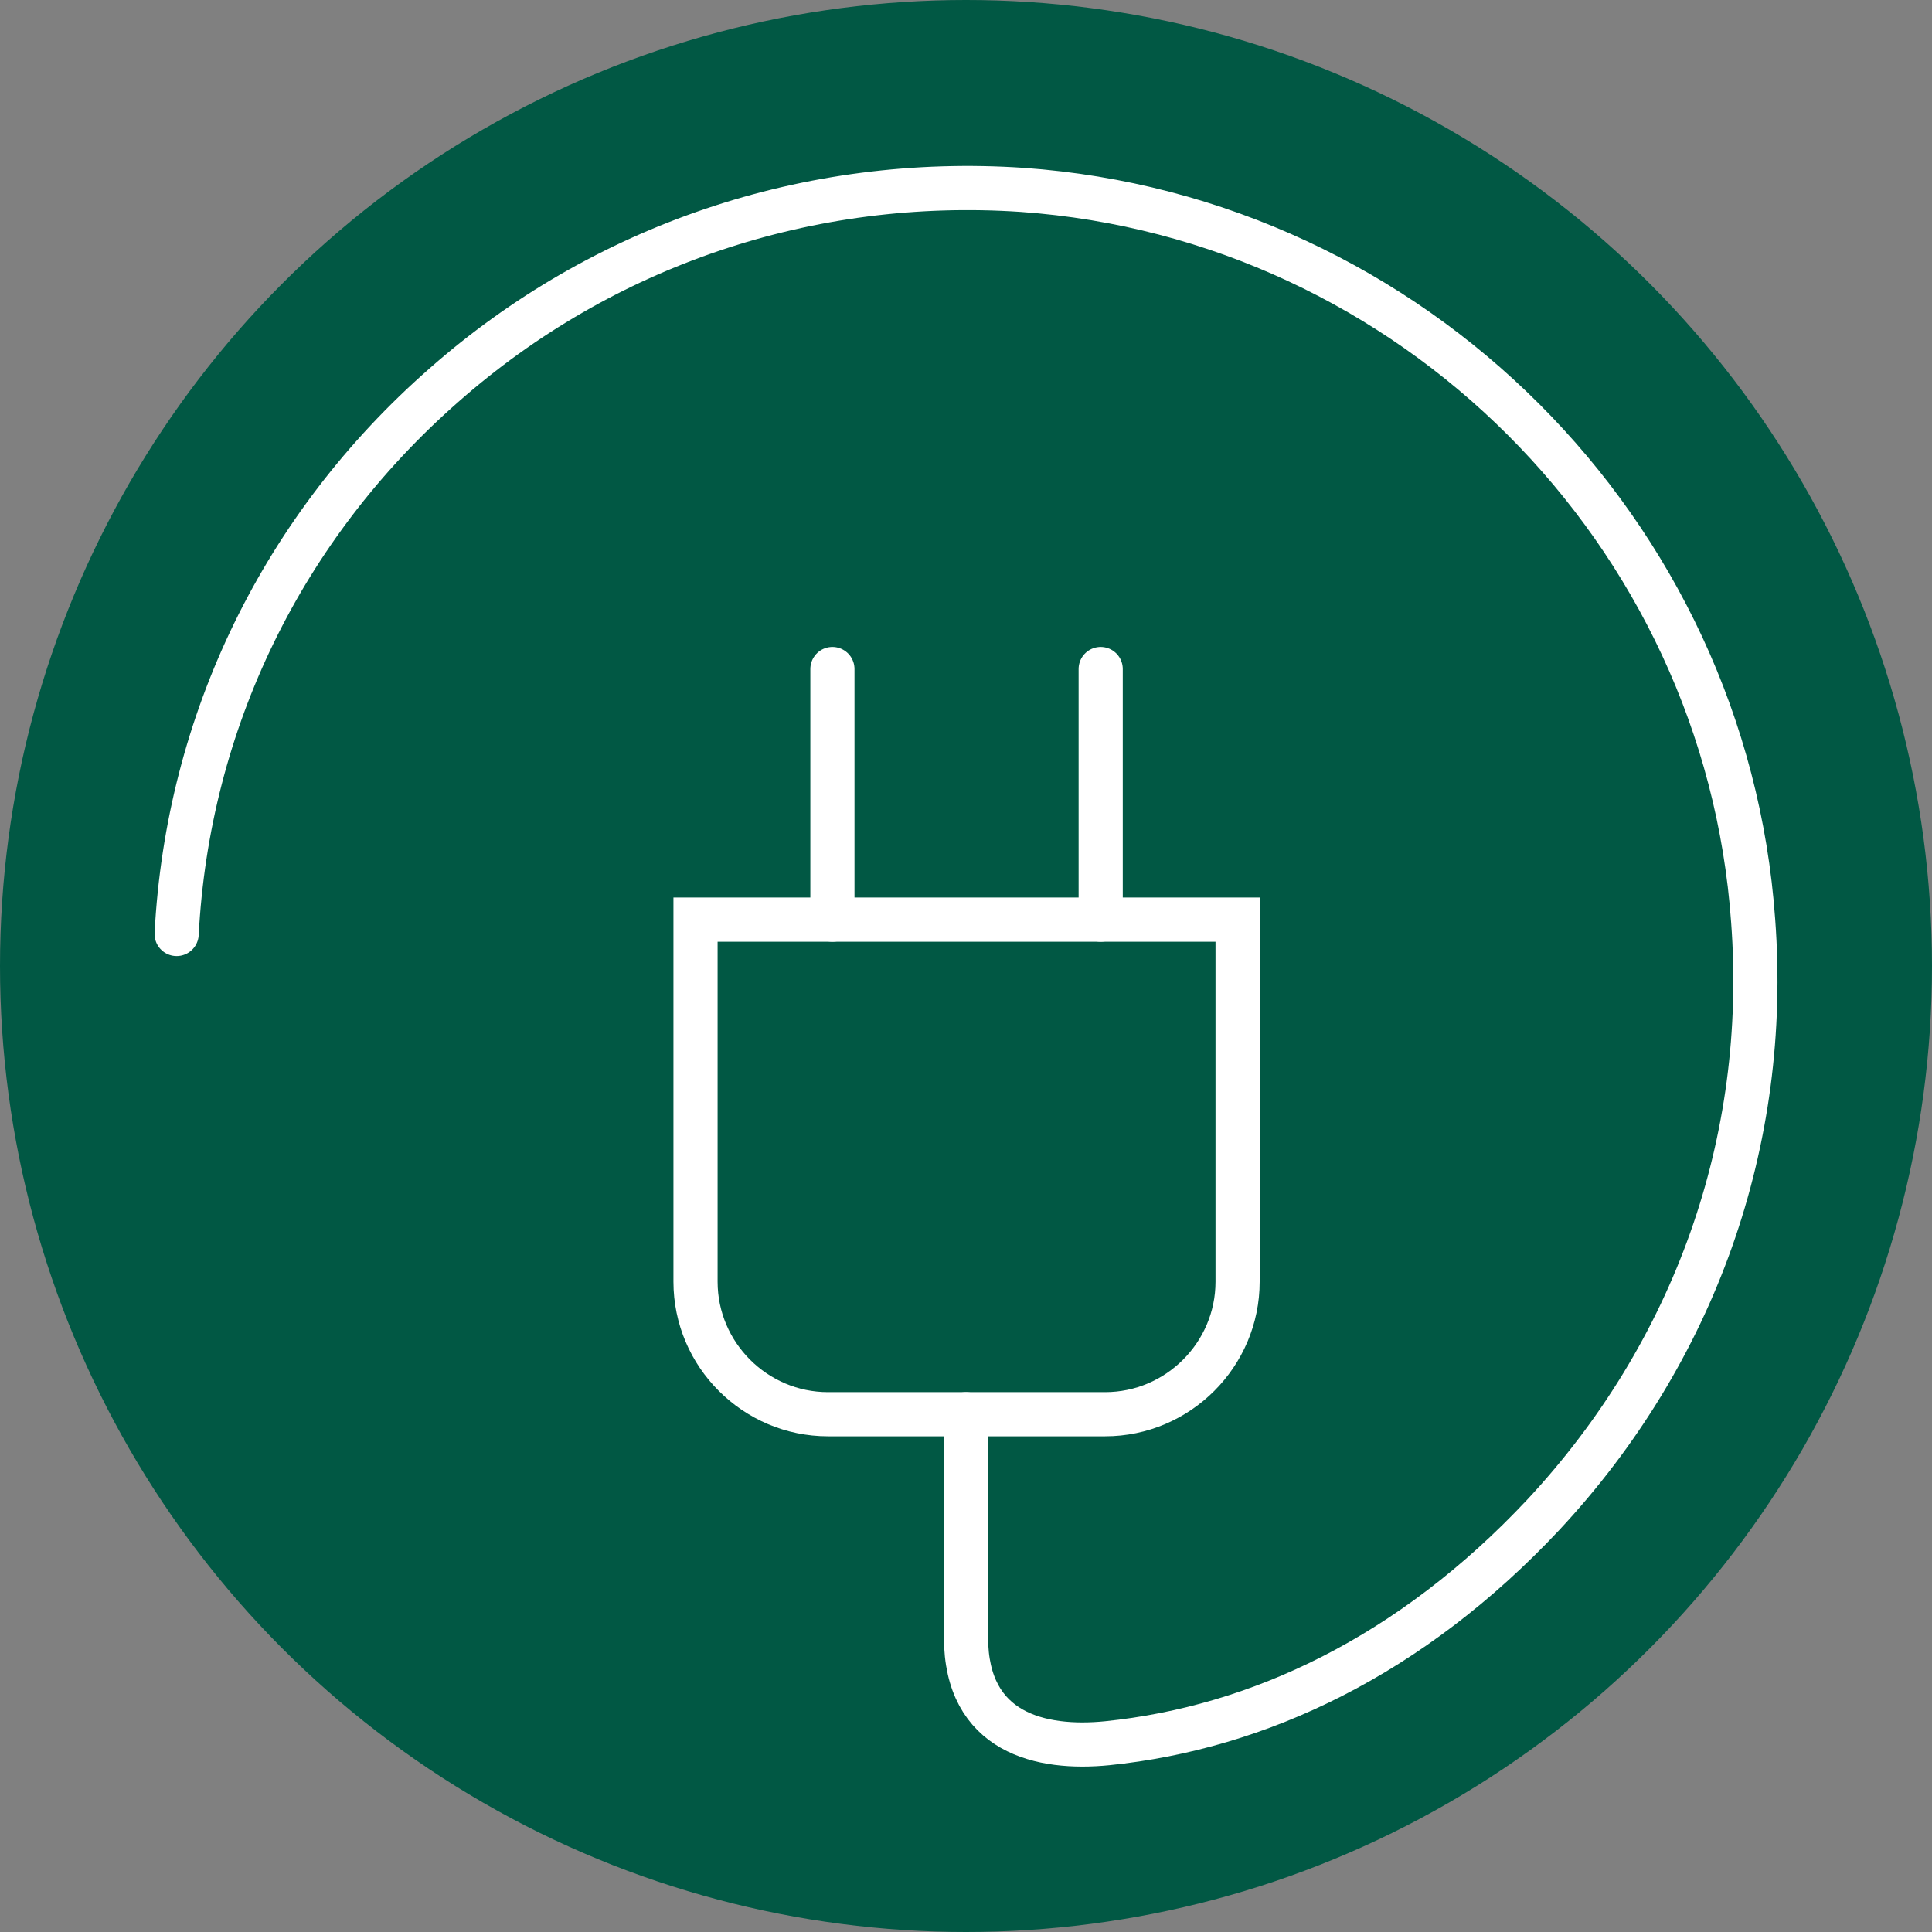
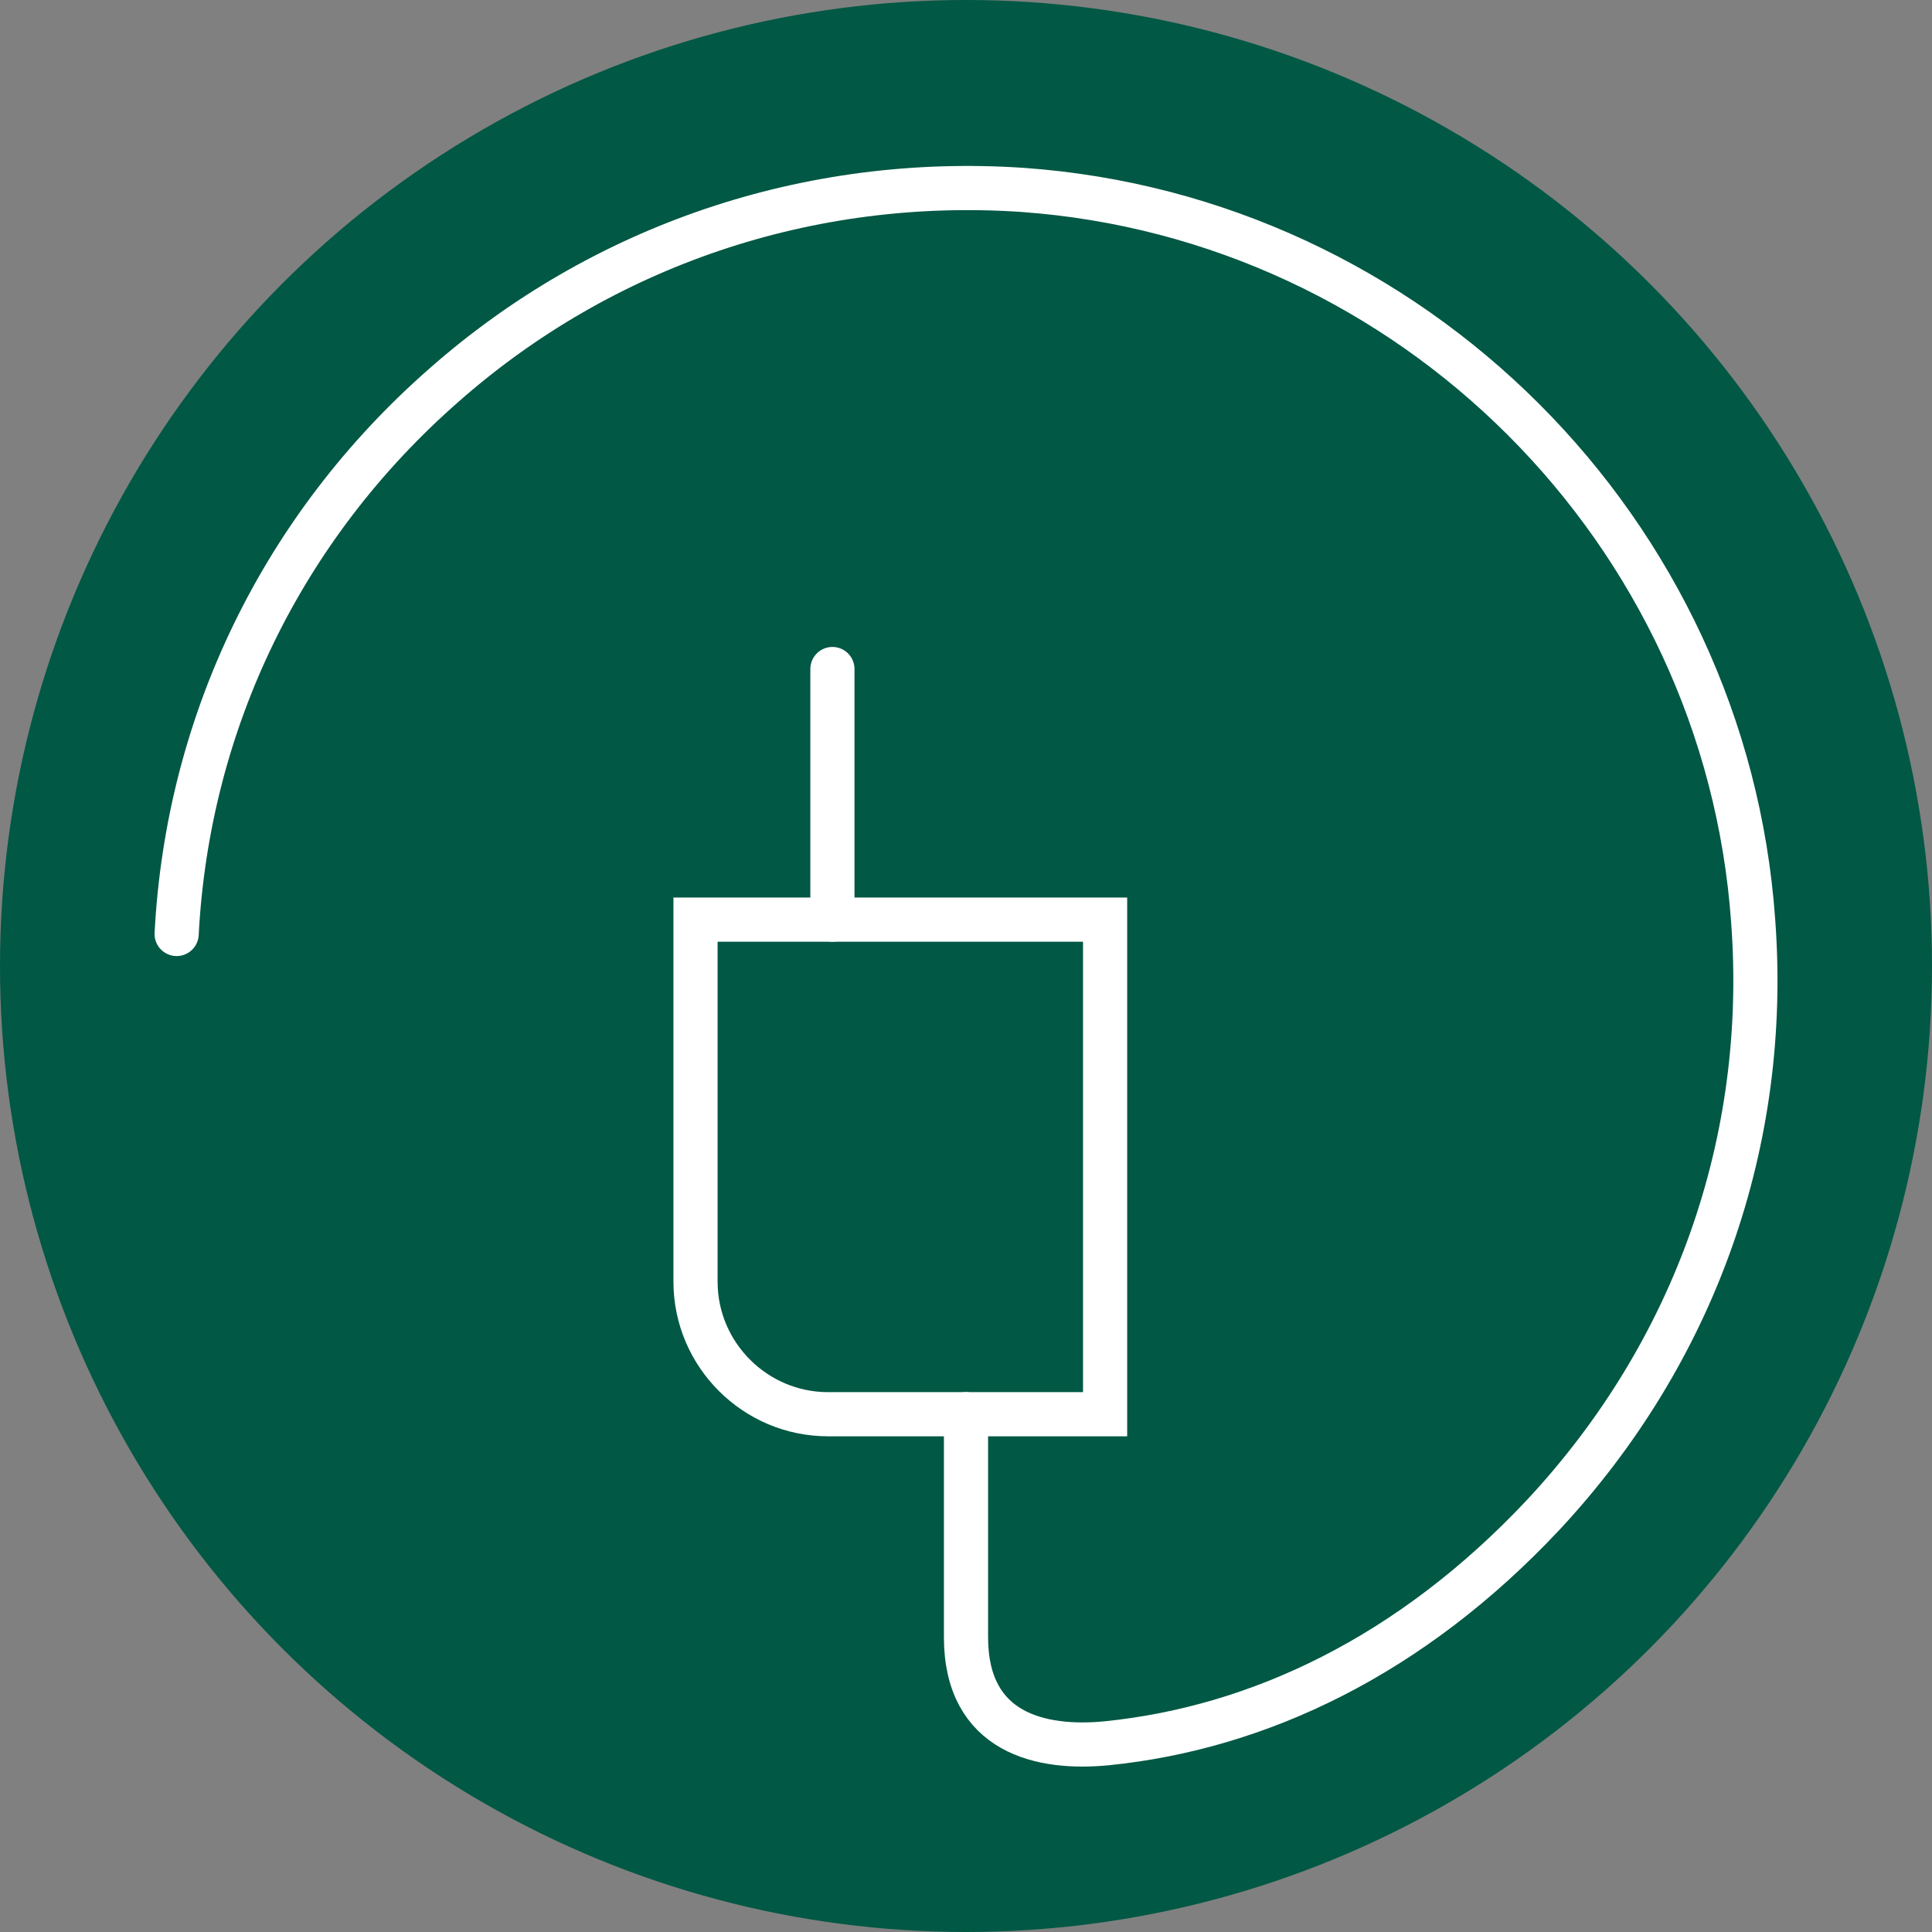
<svg xmlns="http://www.w3.org/2000/svg" version="1.1" id="Elbil_bil" x="0px" y="0px" viewBox="0 0 175 175" style="enable-background:new 0 0 175 175;" xml:space="preserve">
  <rect x="0" y="0" width="175" height="175" fill="#808080" stroke="none" />
  <style type="text/css">
	.st0{fill:#015844;}
	.st1{fill:none;stroke:#FFFFFF;stroke-width:4;stroke-miterlimit:10;}
	.st2{fill:none;stroke:#FFFFFF;stroke-width:4;stroke-linecap:round;stroke-miterlimit:10;}
</style>
  <circle class="st0" cx="87.5" cy="87.5" r="87.5" />
-   <path class="st1" d="M100.1,128.1c6.6,0,12-5.4,12-12V83.3H63v32.8c0,6.6,5.4,12,12,12H100.1z" />
+   <path class="st1" d="M100.1,128.1V83.3H63v32.8c0,6.6,5.4,12,12,12H100.1z" />
  <path class="st2" d="M87.5,128.1v20.2c0,8.7,6.8,10.2,12.8,9.6c13.7-1.4,27.5-7.9,39.5-20.7c13.7-14.7,20.5-33.8,19-53.8  c-2.5-35.3-30.9-63.7-66.2-66.2c-19.3-1.3-38,5-52.4,17.7C25.6,47.7,17,65.4,16,84.6" />
  <line class="st2" x1="75.4" y1="60.6" x2="75.4" y2="83.3" />
-   <line class="st2" x1="99.7" y1="60.6" x2="99.7" y2="83.3" />
</svg>